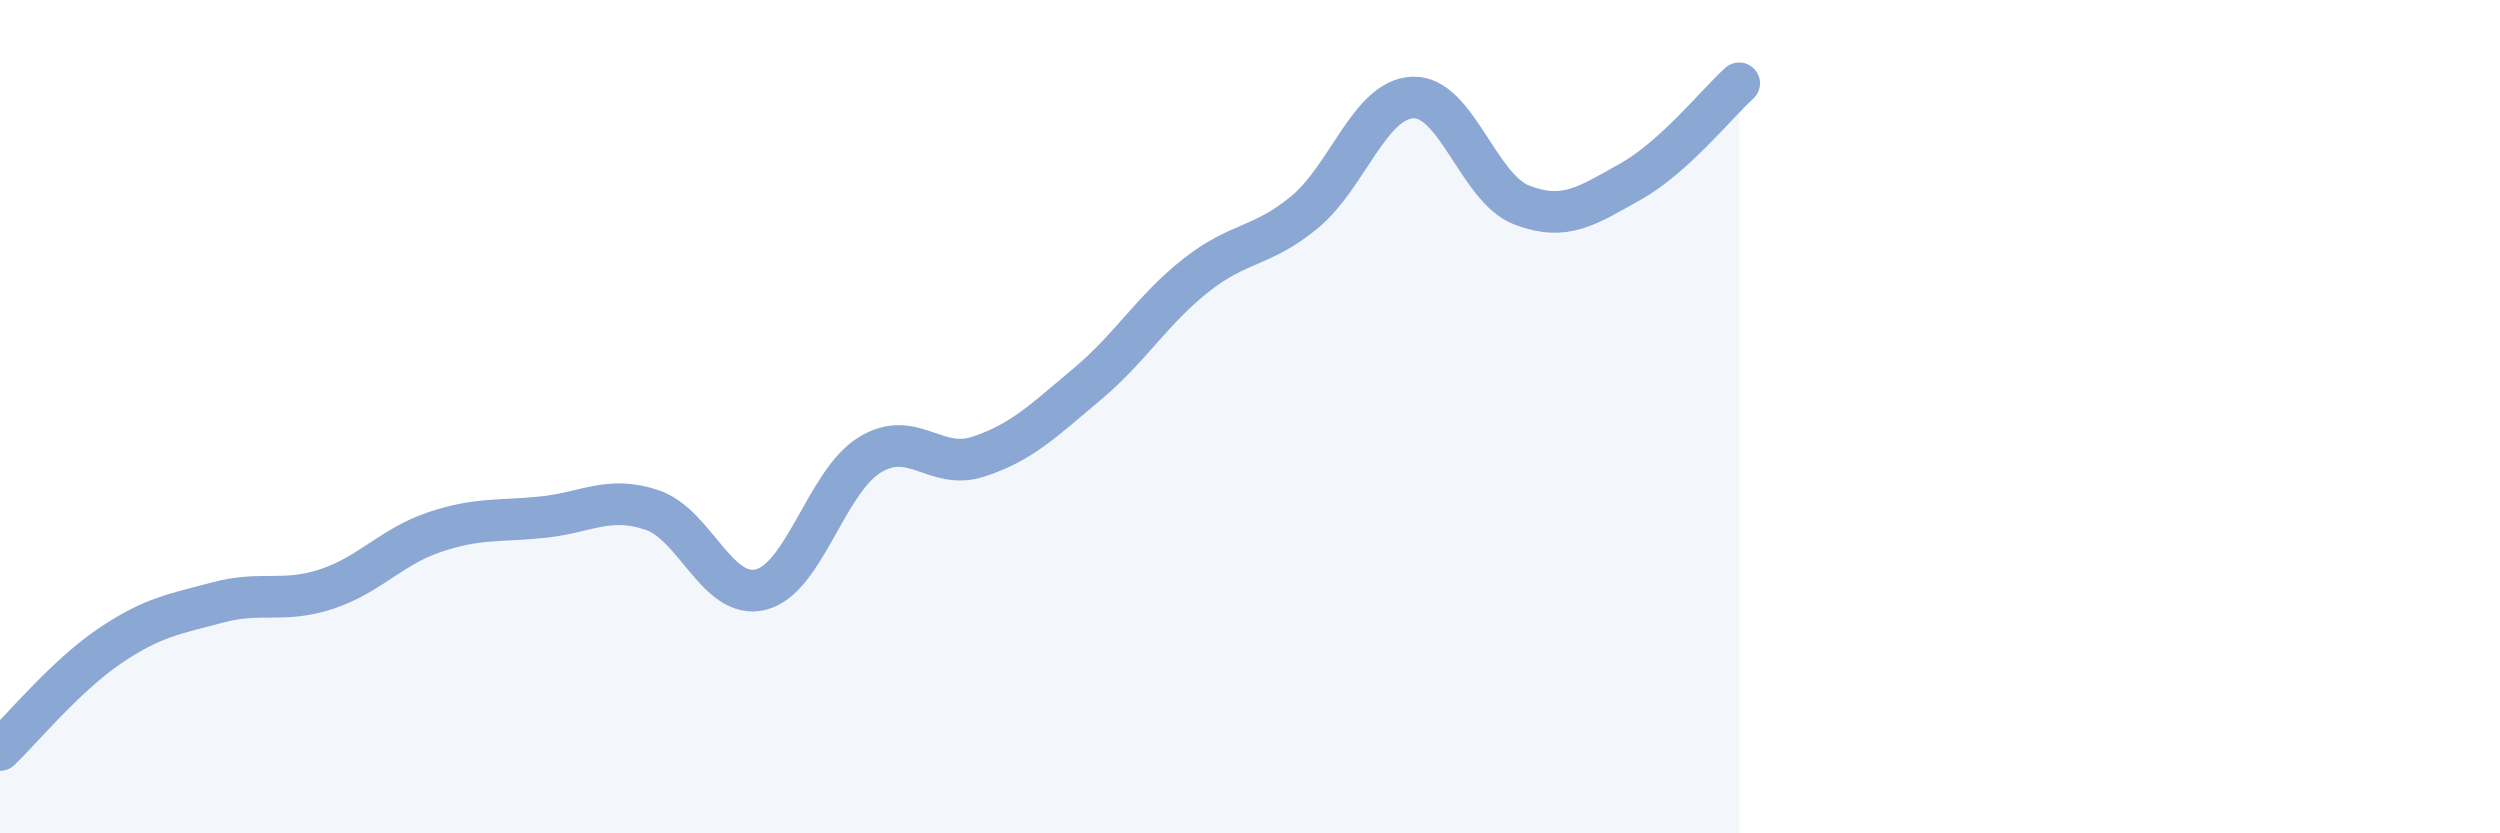
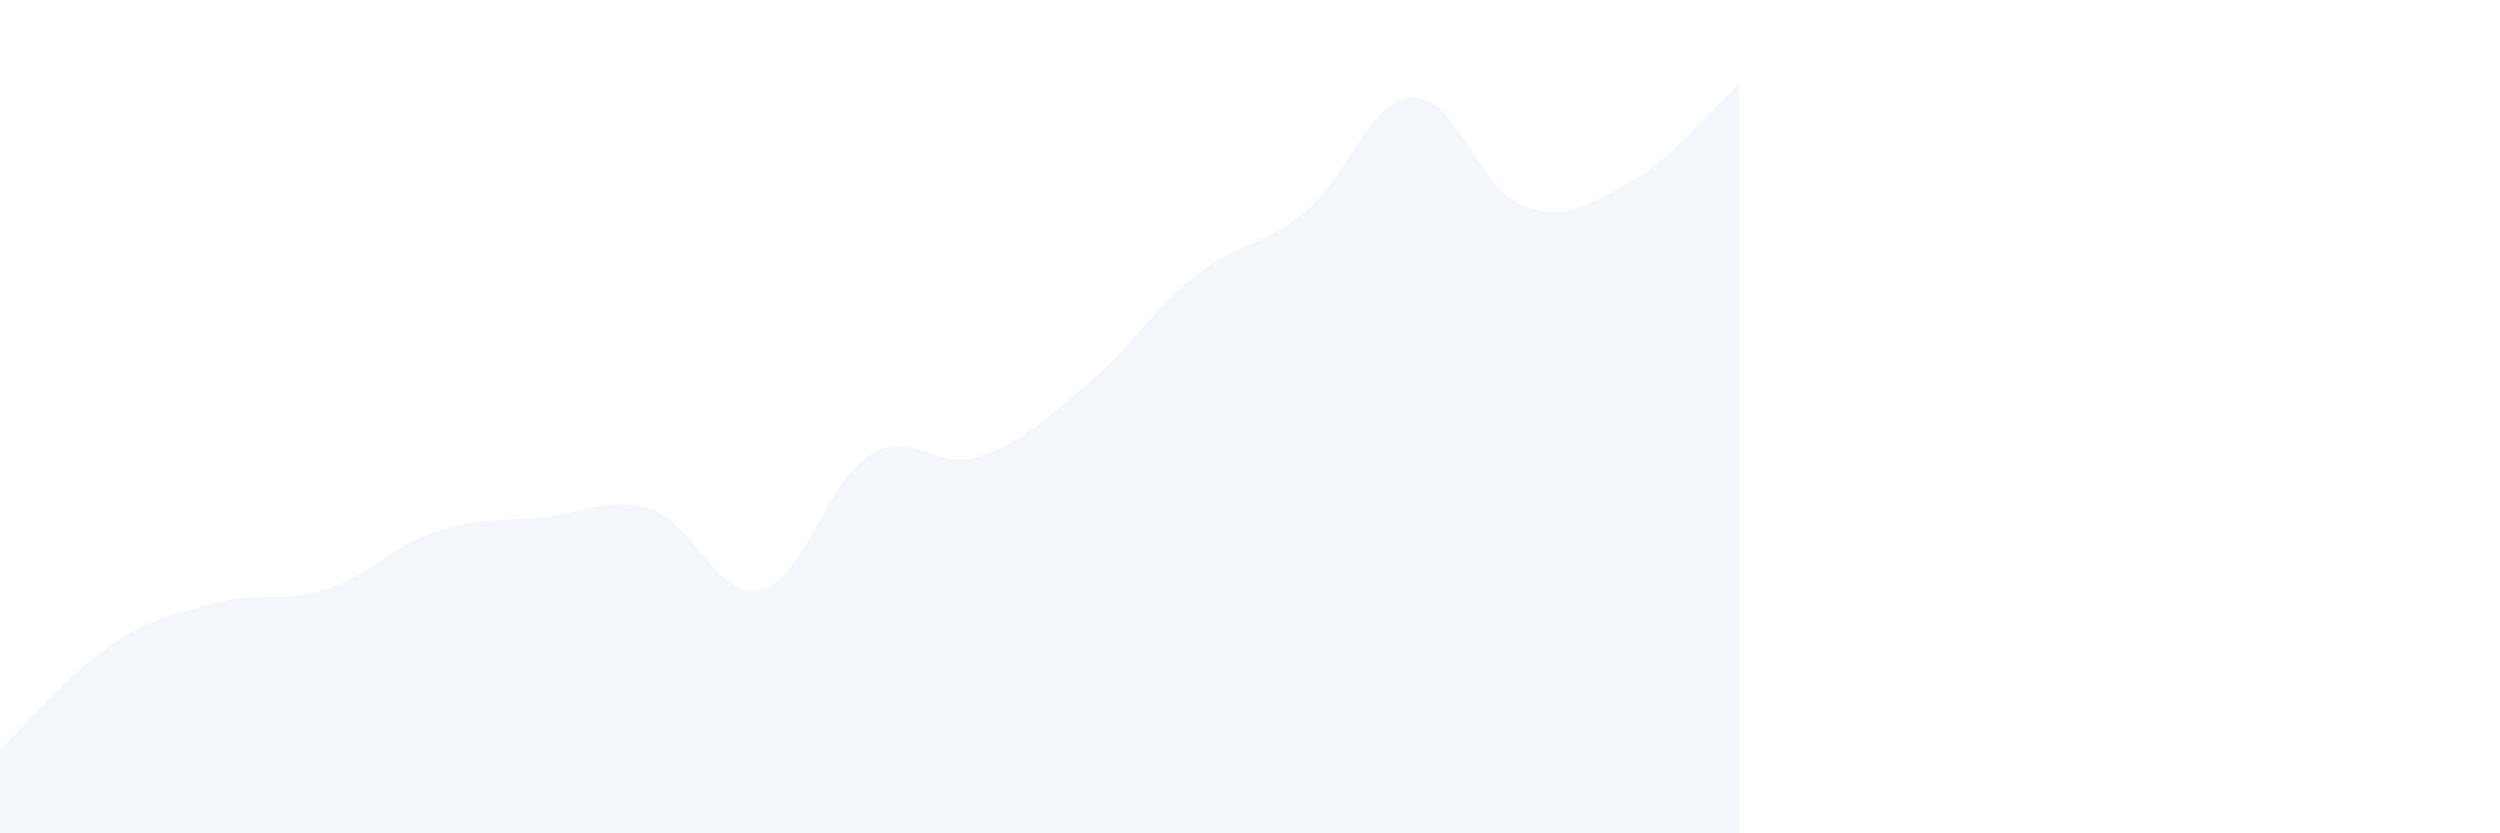
<svg xmlns="http://www.w3.org/2000/svg" width="60" height="20" viewBox="0 0 60 20">
  <path d="M 0,18 C 0.52,17.5 1.57,16.23 2.61,15.52 C 3.65,14.81 4.18,14.74 5.22,14.46 C 6.26,14.18 6.79,14.48 7.83,14.14 C 8.87,13.8 9.39,13.12 10.43,12.77 C 11.47,12.42 12,12.52 13.04,12.41 C 14.08,12.3 14.61,11.89 15.65,12.24 C 16.69,12.59 17.22,14.41 18.26,14.15 C 19.3,13.89 19.83,11.56 20.87,10.92 C 21.91,10.28 22.44,11.3 23.48,10.96 C 24.52,10.62 25.05,10.09 26.09,9.22 C 27.13,8.35 27.66,7.43 28.7,6.61 C 29.74,5.79 30.26,5.95 31.3,5.1 C 32.34,4.25 32.87,2.38 33.91,2.34 C 34.95,2.3 35.48,4.52 36.52,4.92 C 37.56,5.32 38.09,4.94 39.13,4.36 C 40.17,3.78 41.22,2.47 41.74,2L41.74 20L0 20Z" fill="#8ba7d3" opacity="0.1" stroke-linecap="round" stroke-linejoin="round" />
-   <path d="M 0,18 C 0.52,17.5 1.57,16.23 2.61,15.52 C 3.65,14.81 4.18,14.74 5.22,14.46 C 6.26,14.18 6.79,14.48 7.83,14.14 C 8.87,13.8 9.39,13.12 10.43,12.77 C 11.47,12.42 12,12.52 13.04,12.41 C 14.08,12.3 14.61,11.89 15.65,12.24 C 16.69,12.59 17.22,14.41 18.26,14.15 C 19.3,13.89 19.83,11.56 20.87,10.92 C 21.91,10.28 22.44,11.3 23.48,10.96 C 24.52,10.62 25.05,10.09 26.09,9.22 C 27.13,8.35 27.66,7.43 28.7,6.61 C 29.74,5.79 30.26,5.95 31.3,5.1 C 32.34,4.25 32.87,2.38 33.91,2.34 C 34.95,2.3 35.48,4.52 36.52,4.92 C 37.56,5.32 38.09,4.94 39.13,4.36 C 40.17,3.78 41.22,2.47 41.74,2" stroke="#8ba7d3" stroke-width="1" fill="none" stroke-linecap="round" stroke-linejoin="round" />
</svg>